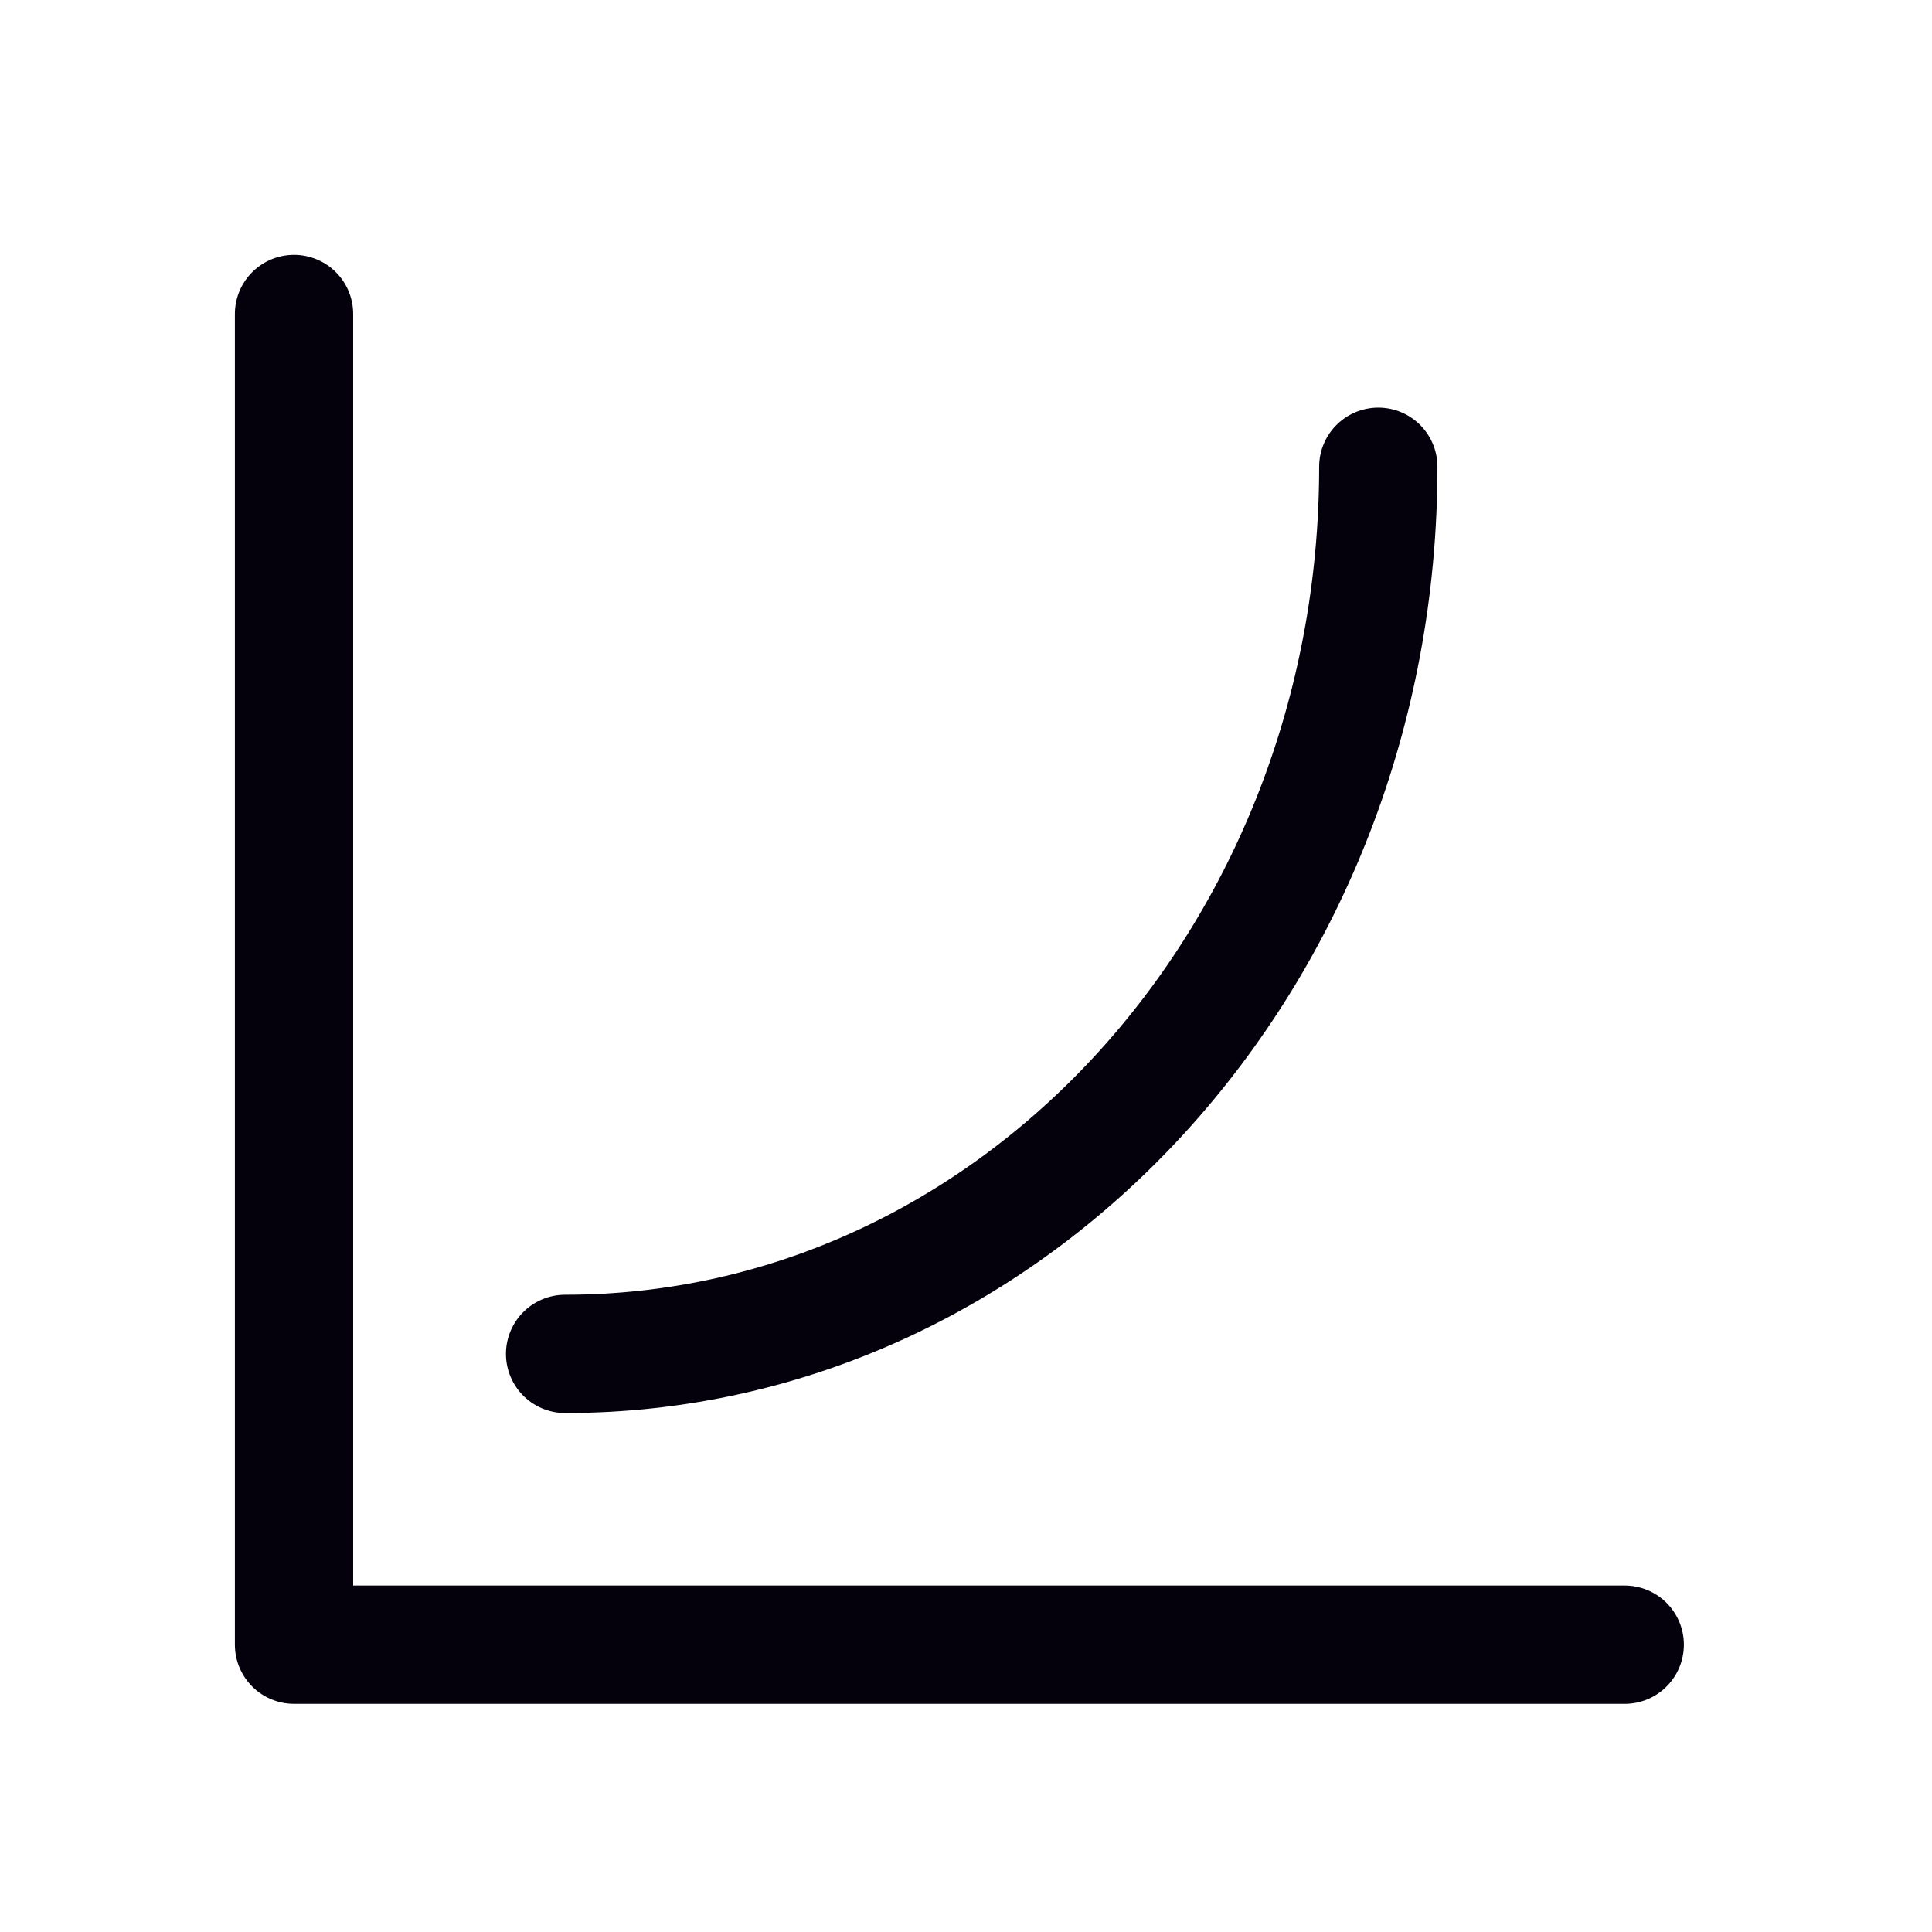
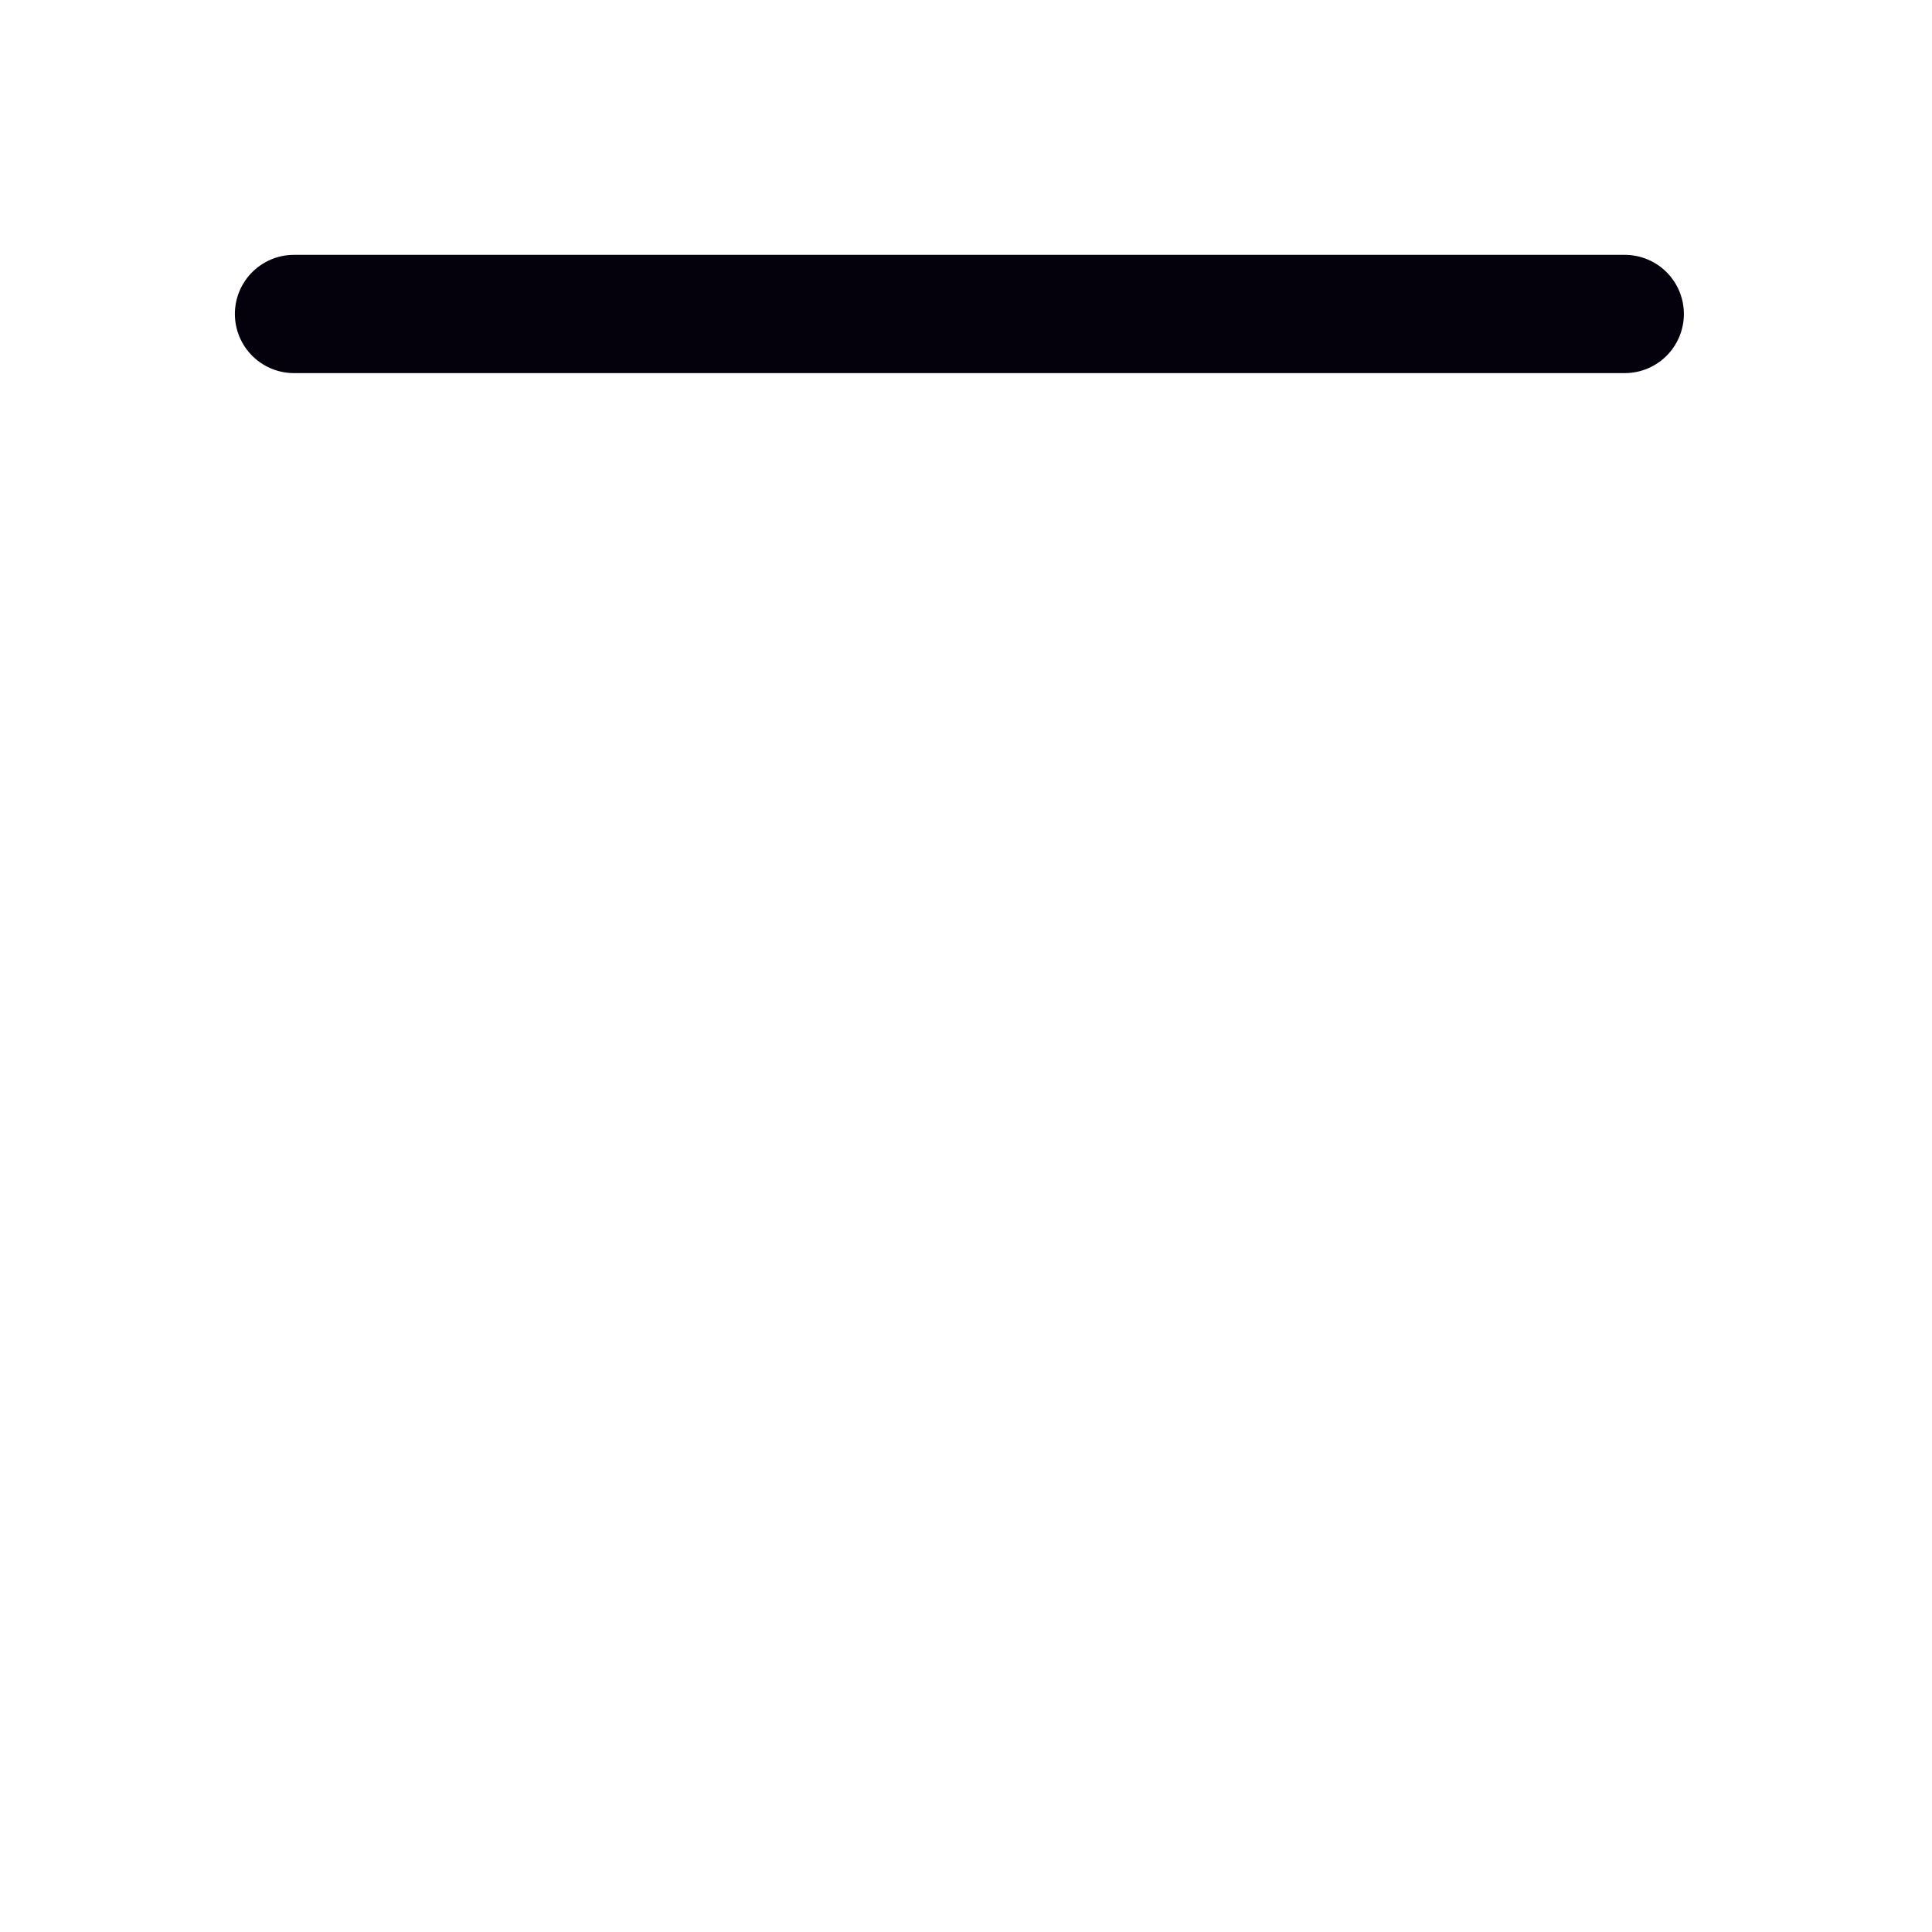
<svg xmlns="http://www.w3.org/2000/svg" width="49" height="49" viewBox="0 0 49 49" fill="none">
-   <path d="M14.332 34.338C25.723 34.338 34.957 24.264 34.957 11.838" stroke="#04010C" stroke-width="3" stroke-linecap="round" stroke-linejoin="round" />
-   <path d="M7.457 7.963V41.713H41.207" stroke="#04010C" stroke-width="3" stroke-linecap="round" stroke-linejoin="round" />
+   <path d="M7.457 7.963H41.207" stroke="#04010C" stroke-width="3" stroke-linecap="round" stroke-linejoin="round" />
</svg>